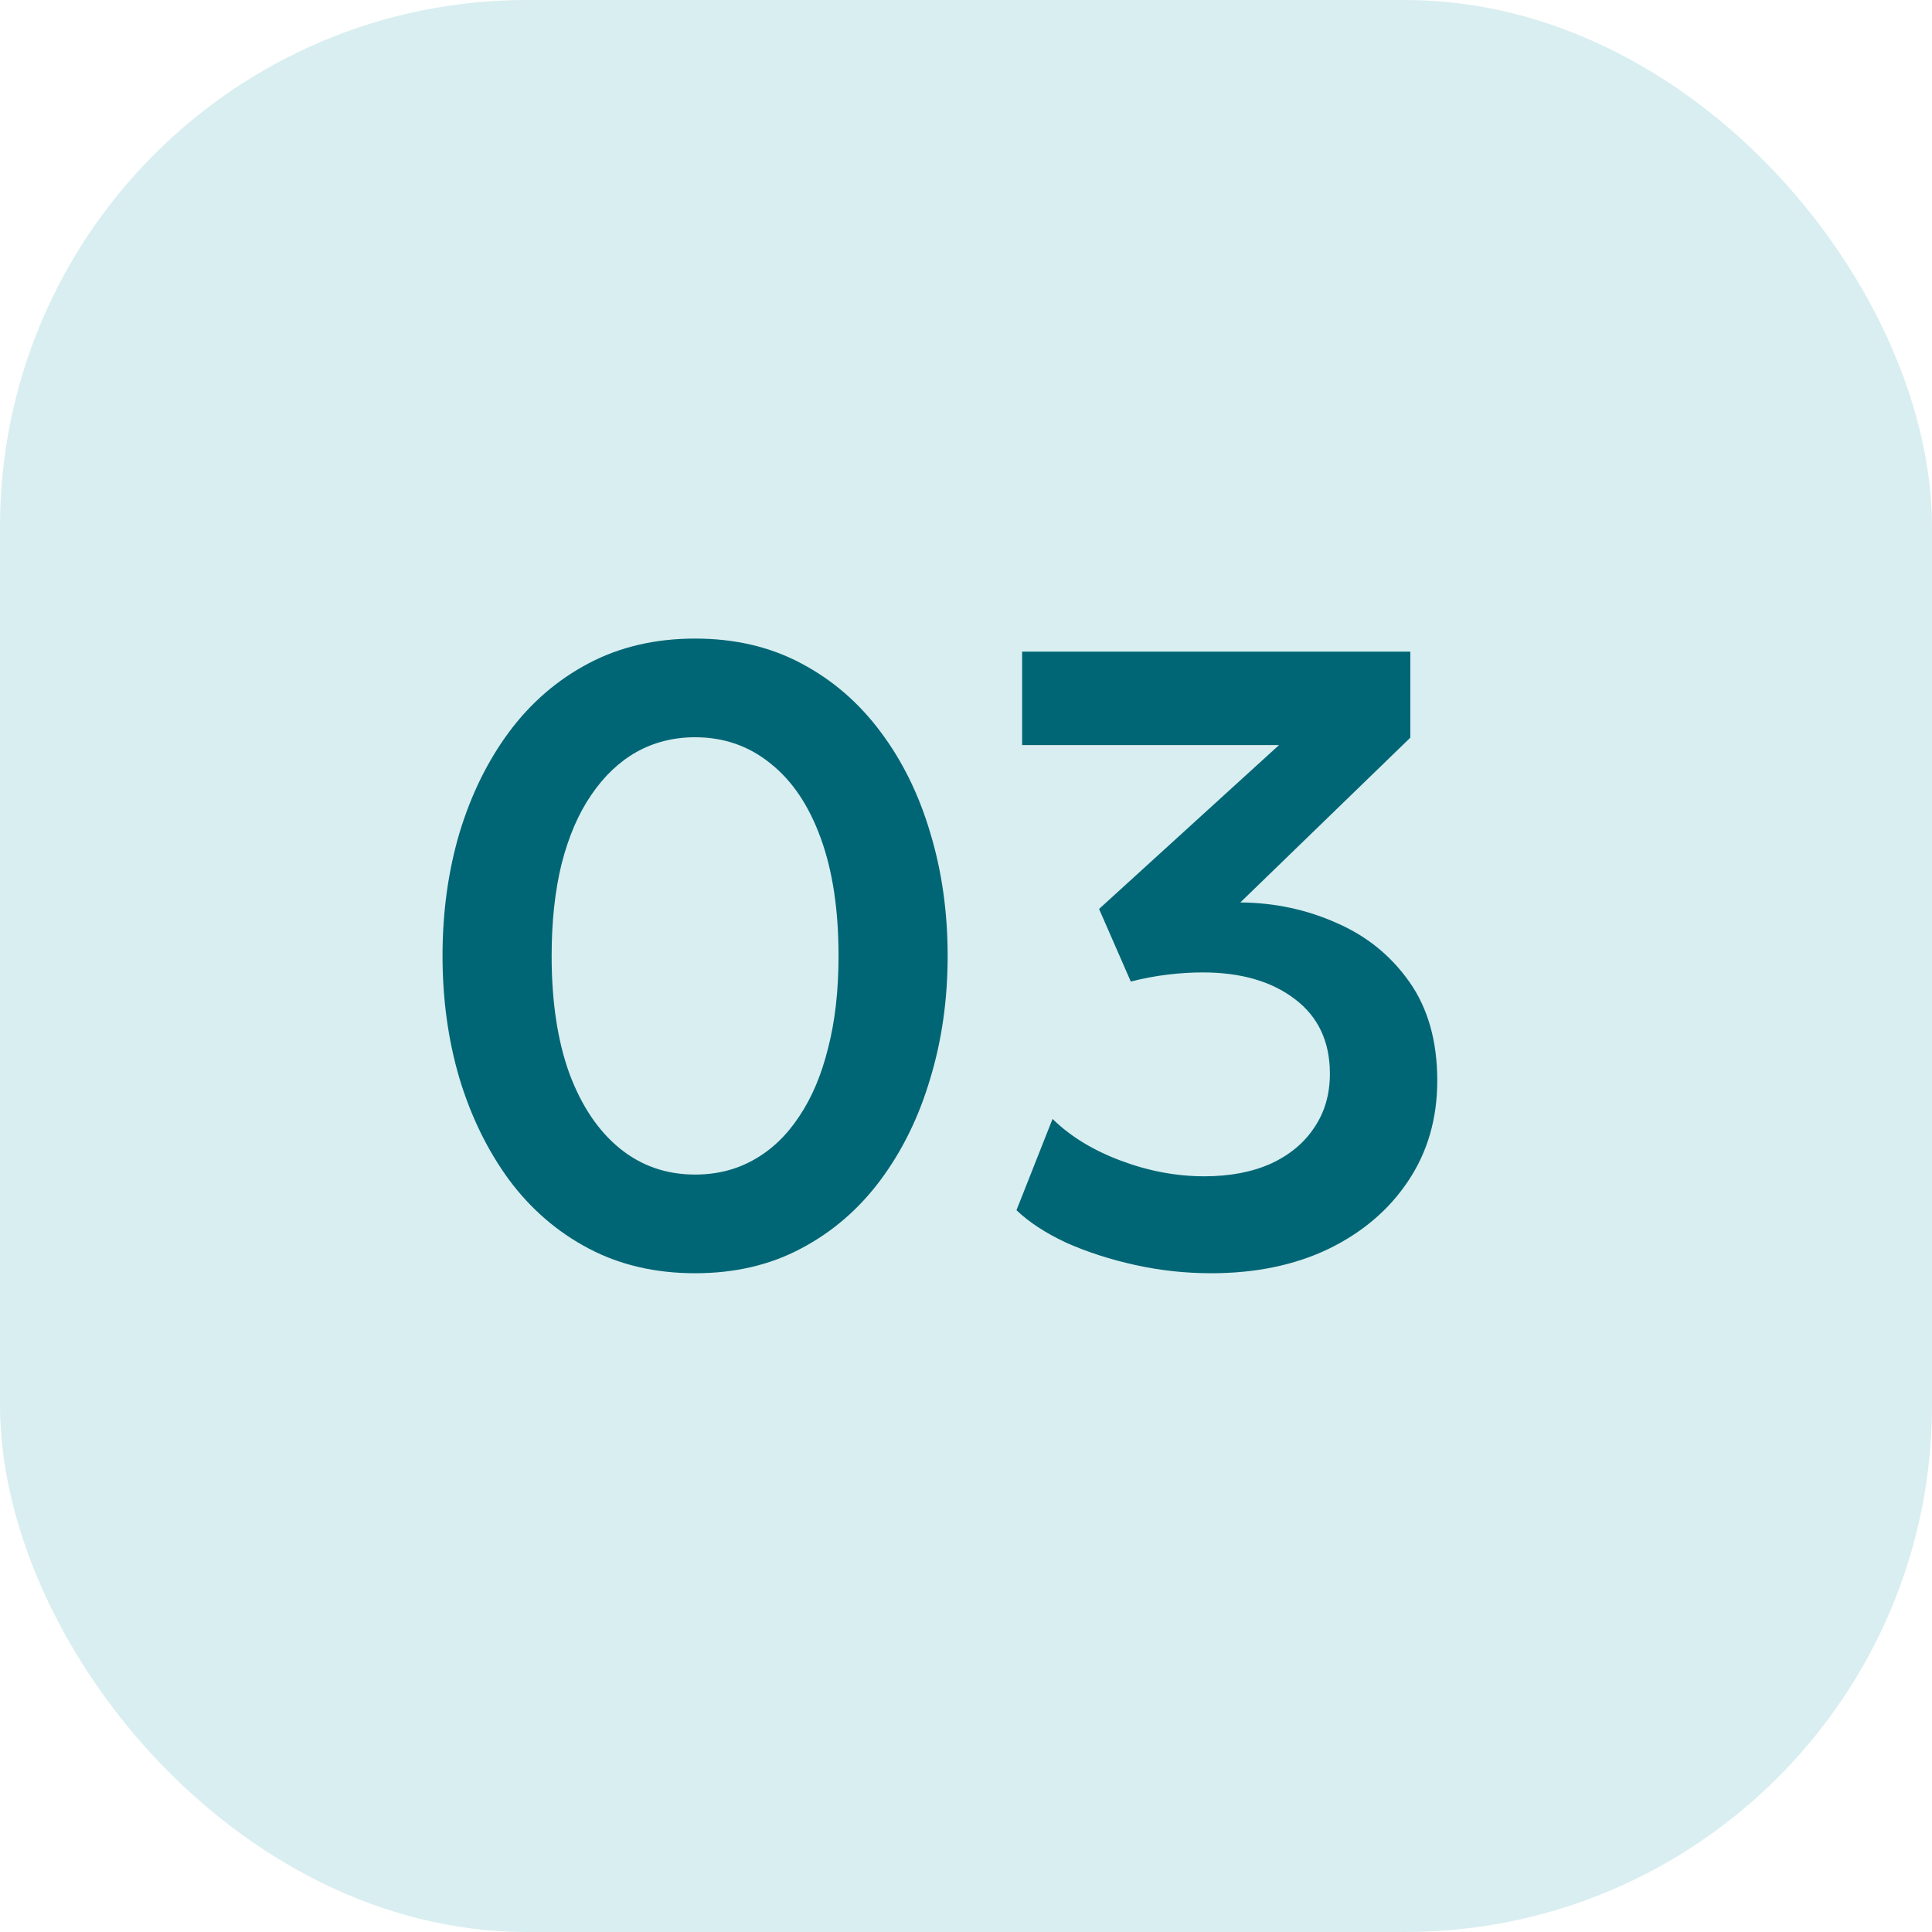
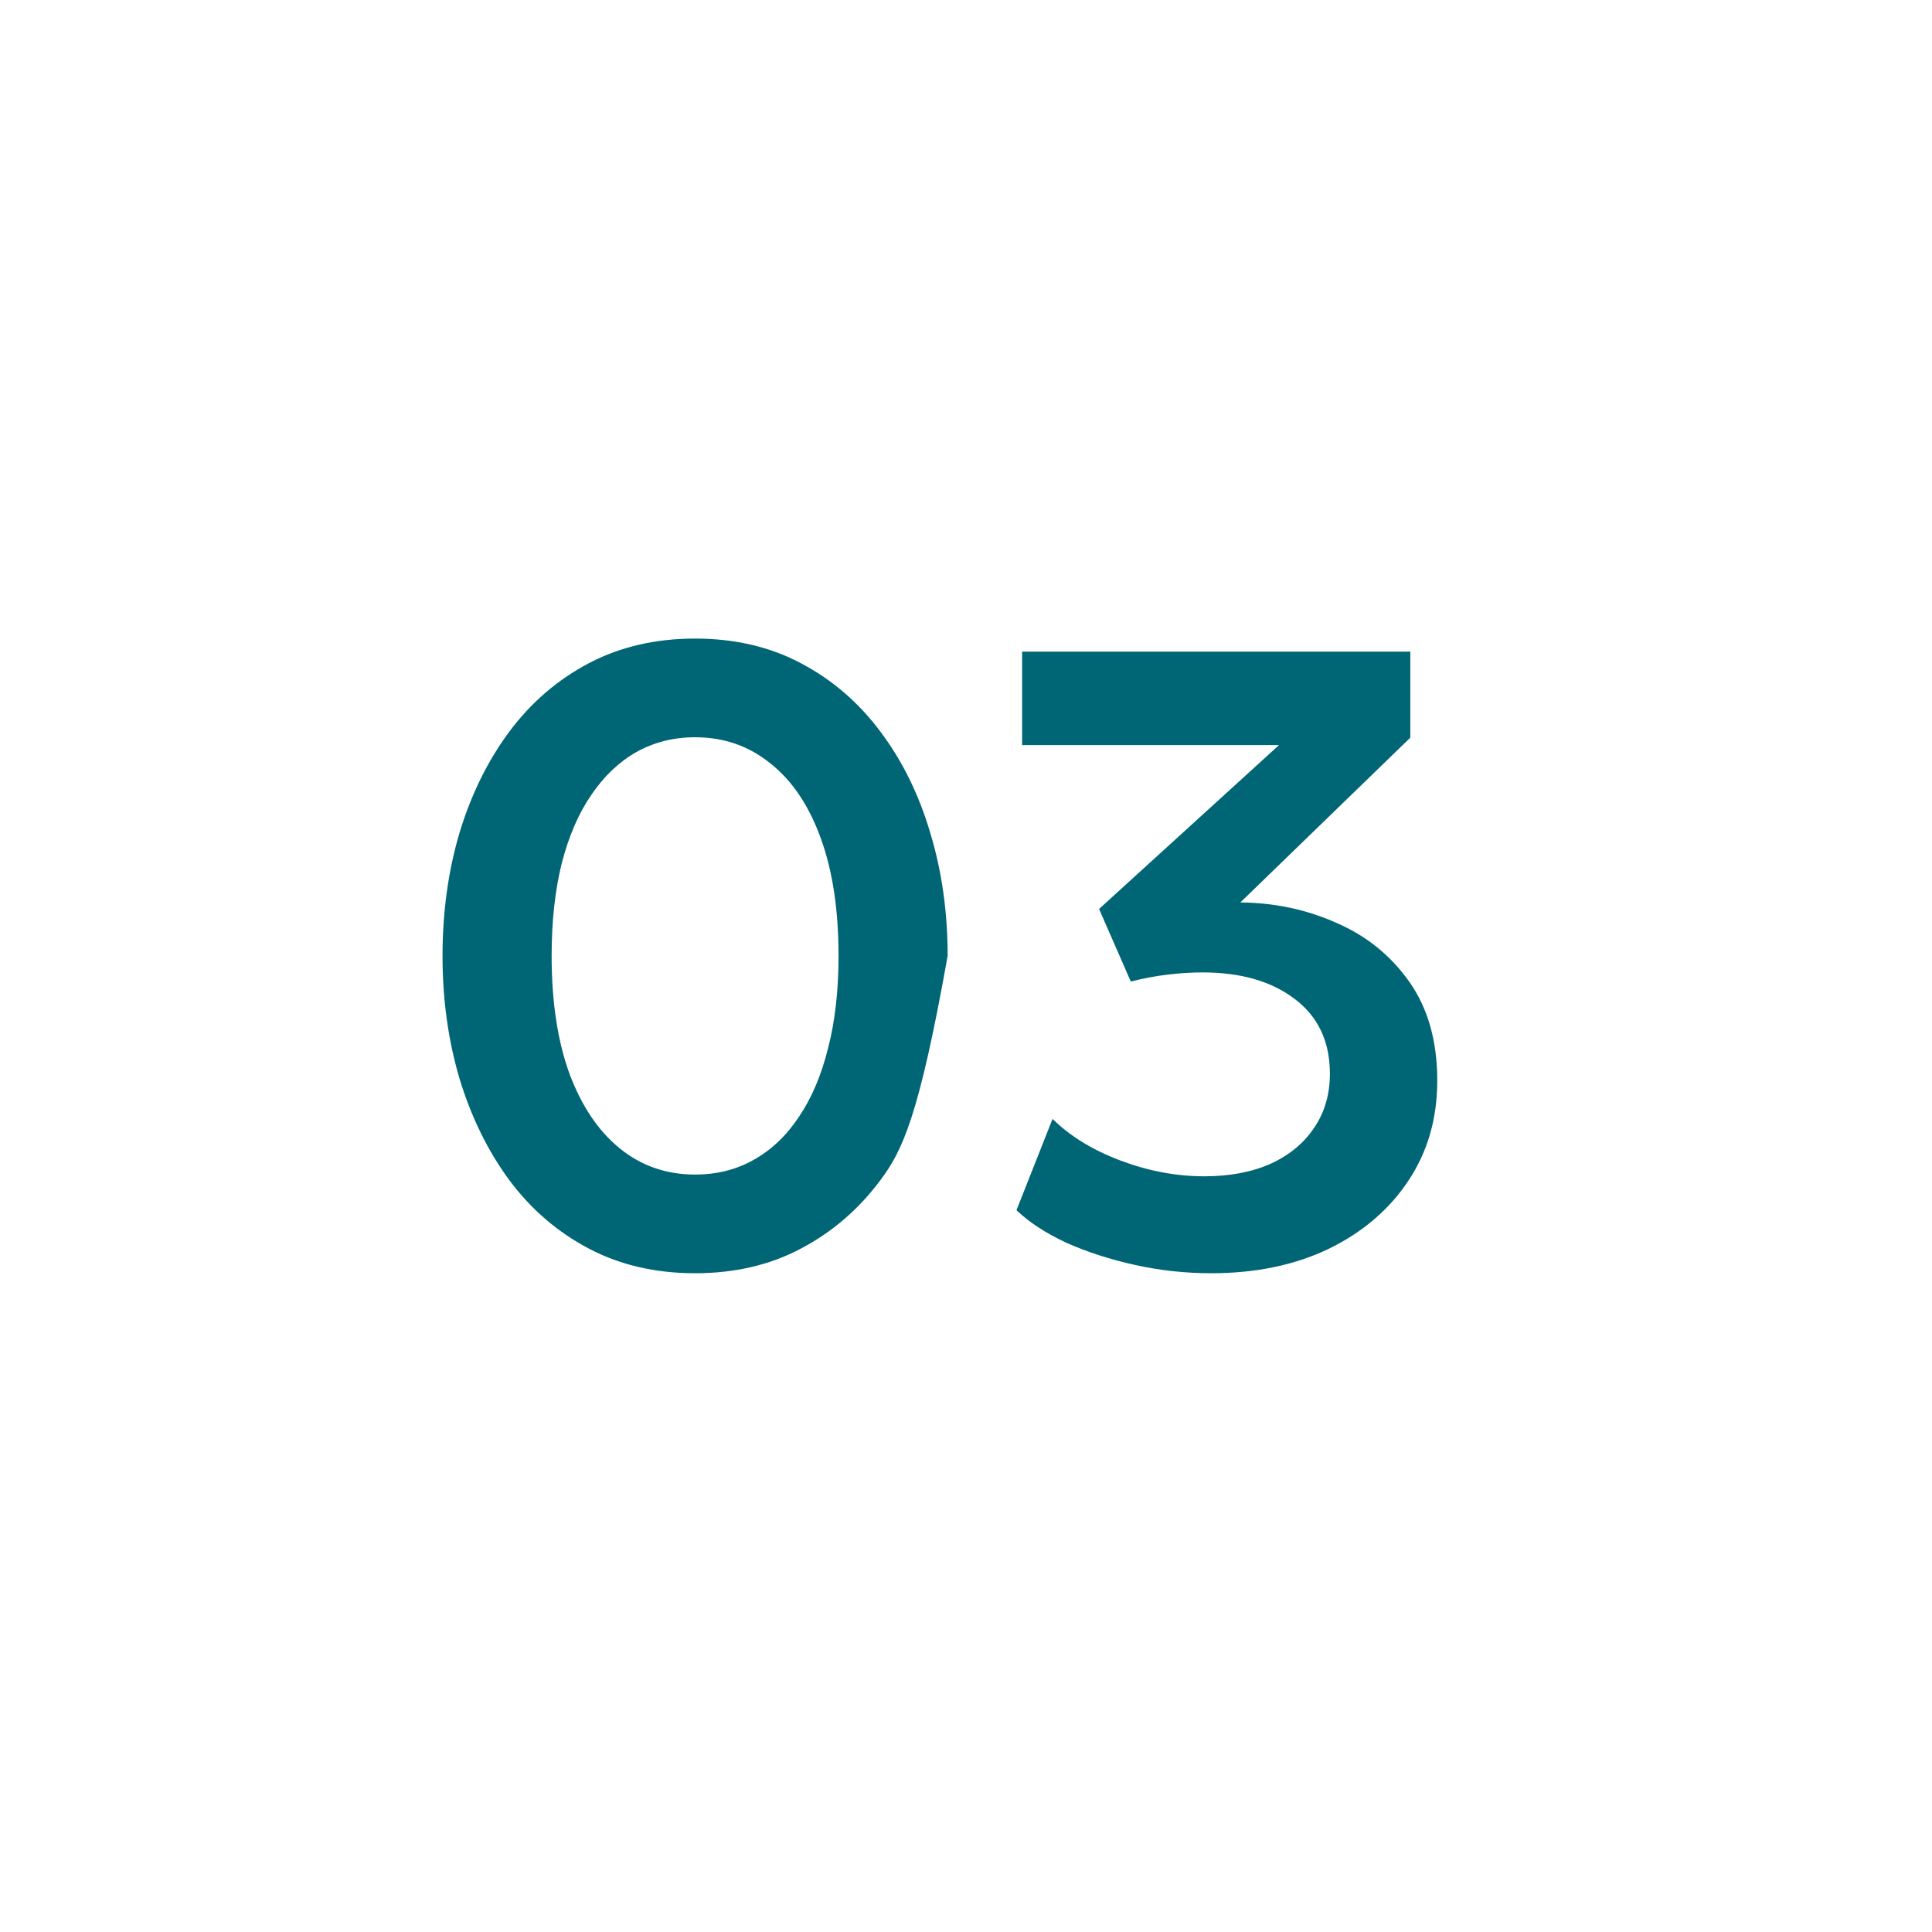
<svg xmlns="http://www.w3.org/2000/svg" width="40" height="40" viewBox="0 0 40 40" fill="none">
-   <rect width="40" height="40" rx="10.909" fill="#D9EEF0" />
-   <path d="M14.391 26.361C13.569 26.361 12.834 26.19 12.186 25.848C11.538 25.506 10.989 25.032 10.539 24.426C10.095 23.82 9.753 23.121 9.513 22.329C9.279 21.537 9.162 20.691 9.162 19.791C9.162 18.885 9.279 18.036 9.513 17.244C9.753 16.452 10.095 15.756 10.539 15.156C10.989 14.55 11.538 14.076 12.186 13.734C12.834 13.392 13.569 13.221 14.391 13.221C15.213 13.221 15.945 13.392 16.587 13.734C17.235 14.076 17.784 14.55 18.234 15.156C18.684 15.756 19.026 16.452 19.26 17.244C19.5 18.036 19.62 18.885 19.62 19.791C19.62 20.691 19.5 21.537 19.26 22.329C19.026 23.121 18.684 23.82 18.234 24.426C17.784 25.032 17.235 25.506 16.587 25.848C15.945 26.19 15.213 26.361 14.391 26.361ZM14.391 24.318C14.841 24.318 15.246 24.216 15.606 24.012C15.972 23.808 16.284 23.511 16.542 23.121C16.806 22.731 17.007 22.257 17.145 21.699C17.289 21.141 17.361 20.505 17.361 19.791C17.361 18.837 17.238 18.024 16.992 17.352C16.746 16.674 16.398 16.158 15.948 15.804C15.504 15.444 14.985 15.264 14.391 15.264C13.947 15.264 13.542 15.366 13.176 15.57C12.816 15.774 12.504 16.071 12.24 16.461C11.976 16.845 11.772 17.319 11.628 17.883C11.49 18.441 11.421 19.077 11.421 19.791C11.421 20.739 11.544 21.552 11.79 22.23C12.042 22.902 12.39 23.418 12.834 23.778C13.278 24.138 13.797 24.318 14.391 24.318ZM25.077 26.361C24.543 26.361 24.018 26.304 23.502 26.19C22.986 26.076 22.512 25.923 22.08 25.731C21.654 25.533 21.309 25.308 21.045 25.056L21.792 23.166C22.158 23.526 22.629 23.814 23.205 24.03C23.781 24.246 24.357 24.354 24.933 24.354C25.461 24.354 25.92 24.267 26.31 24.093C26.7 23.913 27 23.664 27.21 23.346C27.426 23.028 27.534 22.656 27.534 22.23C27.534 21.564 27.291 21.048 26.805 20.682C26.325 20.316 25.689 20.133 24.897 20.133C24.669 20.133 24.429 20.148 24.177 20.178C23.925 20.208 23.67 20.256 23.412 20.322L22.755 18.819L26.481 15.426H21.162V13.491H29.199V15.273L25.68 18.684C26.388 18.69 27.051 18.831 27.669 19.107C28.293 19.377 28.797 19.785 29.181 20.331C29.565 20.877 29.757 21.558 29.757 22.374C29.757 23.16 29.556 23.853 29.154 24.453C28.758 25.047 28.209 25.515 27.507 25.857C26.805 26.193 25.995 26.361 25.077 26.361Z" fill="#006675" />
+   <path d="M14.391 26.361C13.569 26.361 12.834 26.19 12.186 25.848C11.538 25.506 10.989 25.032 10.539 24.426C10.095 23.82 9.753 23.121 9.513 22.329C9.279 21.537 9.162 20.691 9.162 19.791C9.162 18.885 9.279 18.036 9.513 17.244C9.753 16.452 10.095 15.756 10.539 15.156C10.989 14.55 11.538 14.076 12.186 13.734C12.834 13.392 13.569 13.221 14.391 13.221C15.213 13.221 15.945 13.392 16.587 13.734C17.235 14.076 17.784 14.55 18.234 15.156C18.684 15.756 19.026 16.452 19.26 17.244C19.5 18.036 19.62 18.885 19.62 19.791C19.026 23.121 18.684 23.82 18.234 24.426C17.784 25.032 17.235 25.506 16.587 25.848C15.945 26.19 15.213 26.361 14.391 26.361ZM14.391 24.318C14.841 24.318 15.246 24.216 15.606 24.012C15.972 23.808 16.284 23.511 16.542 23.121C16.806 22.731 17.007 22.257 17.145 21.699C17.289 21.141 17.361 20.505 17.361 19.791C17.361 18.837 17.238 18.024 16.992 17.352C16.746 16.674 16.398 16.158 15.948 15.804C15.504 15.444 14.985 15.264 14.391 15.264C13.947 15.264 13.542 15.366 13.176 15.57C12.816 15.774 12.504 16.071 12.24 16.461C11.976 16.845 11.772 17.319 11.628 17.883C11.49 18.441 11.421 19.077 11.421 19.791C11.421 20.739 11.544 21.552 11.79 22.23C12.042 22.902 12.39 23.418 12.834 23.778C13.278 24.138 13.797 24.318 14.391 24.318ZM25.077 26.361C24.543 26.361 24.018 26.304 23.502 26.19C22.986 26.076 22.512 25.923 22.08 25.731C21.654 25.533 21.309 25.308 21.045 25.056L21.792 23.166C22.158 23.526 22.629 23.814 23.205 24.03C23.781 24.246 24.357 24.354 24.933 24.354C25.461 24.354 25.92 24.267 26.31 24.093C26.7 23.913 27 23.664 27.21 23.346C27.426 23.028 27.534 22.656 27.534 22.23C27.534 21.564 27.291 21.048 26.805 20.682C26.325 20.316 25.689 20.133 24.897 20.133C24.669 20.133 24.429 20.148 24.177 20.178C23.925 20.208 23.67 20.256 23.412 20.322L22.755 18.819L26.481 15.426H21.162V13.491H29.199V15.273L25.68 18.684C26.388 18.69 27.051 18.831 27.669 19.107C28.293 19.377 28.797 19.785 29.181 20.331C29.565 20.877 29.757 21.558 29.757 22.374C29.757 23.16 29.556 23.853 29.154 24.453C28.758 25.047 28.209 25.515 27.507 25.857C26.805 26.193 25.995 26.361 25.077 26.361Z" fill="#006675" />
</svg>